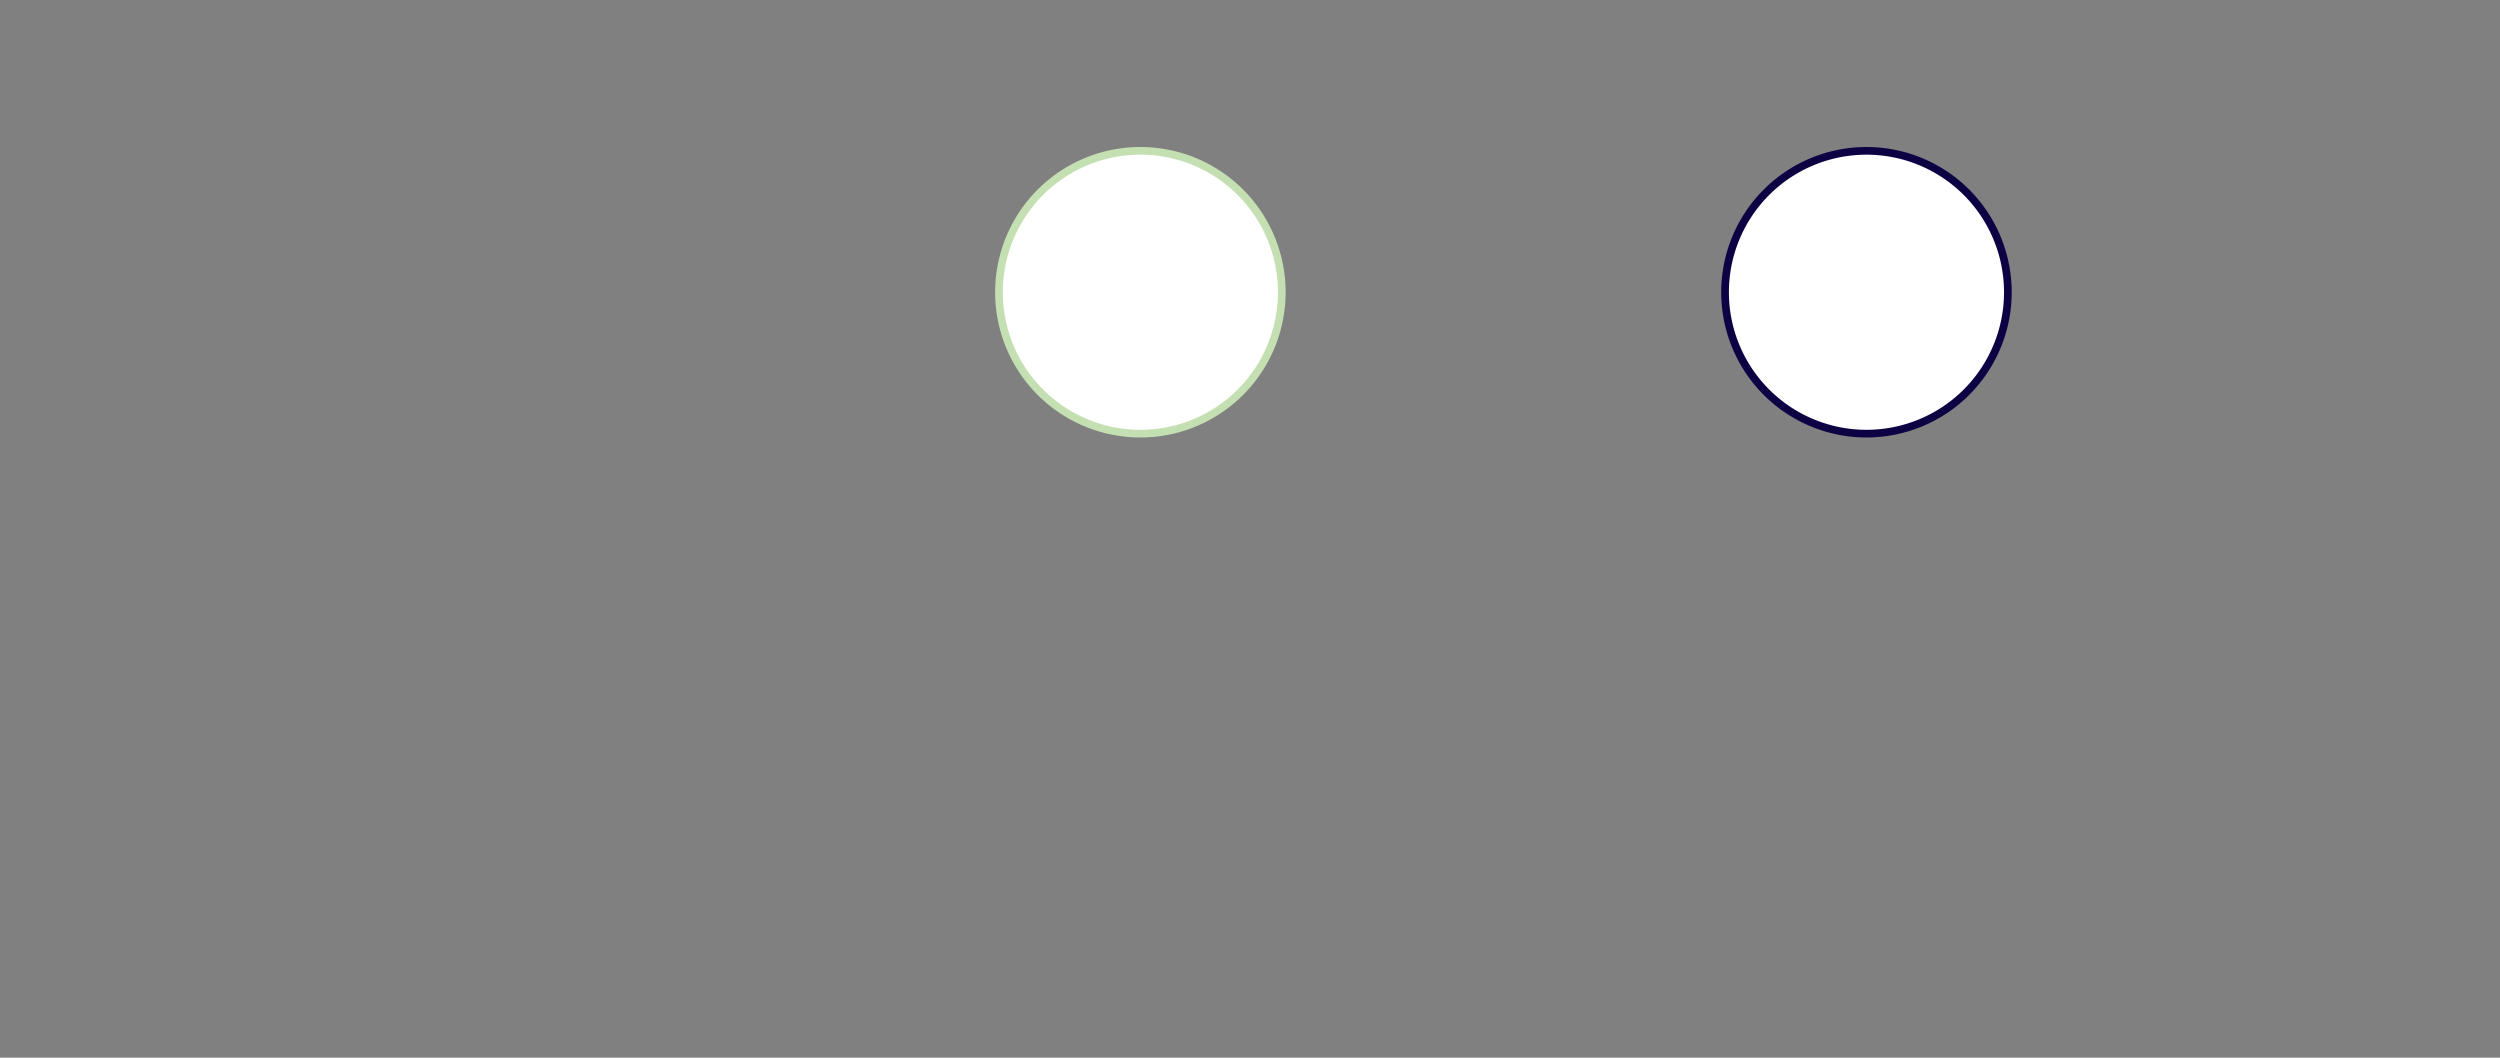
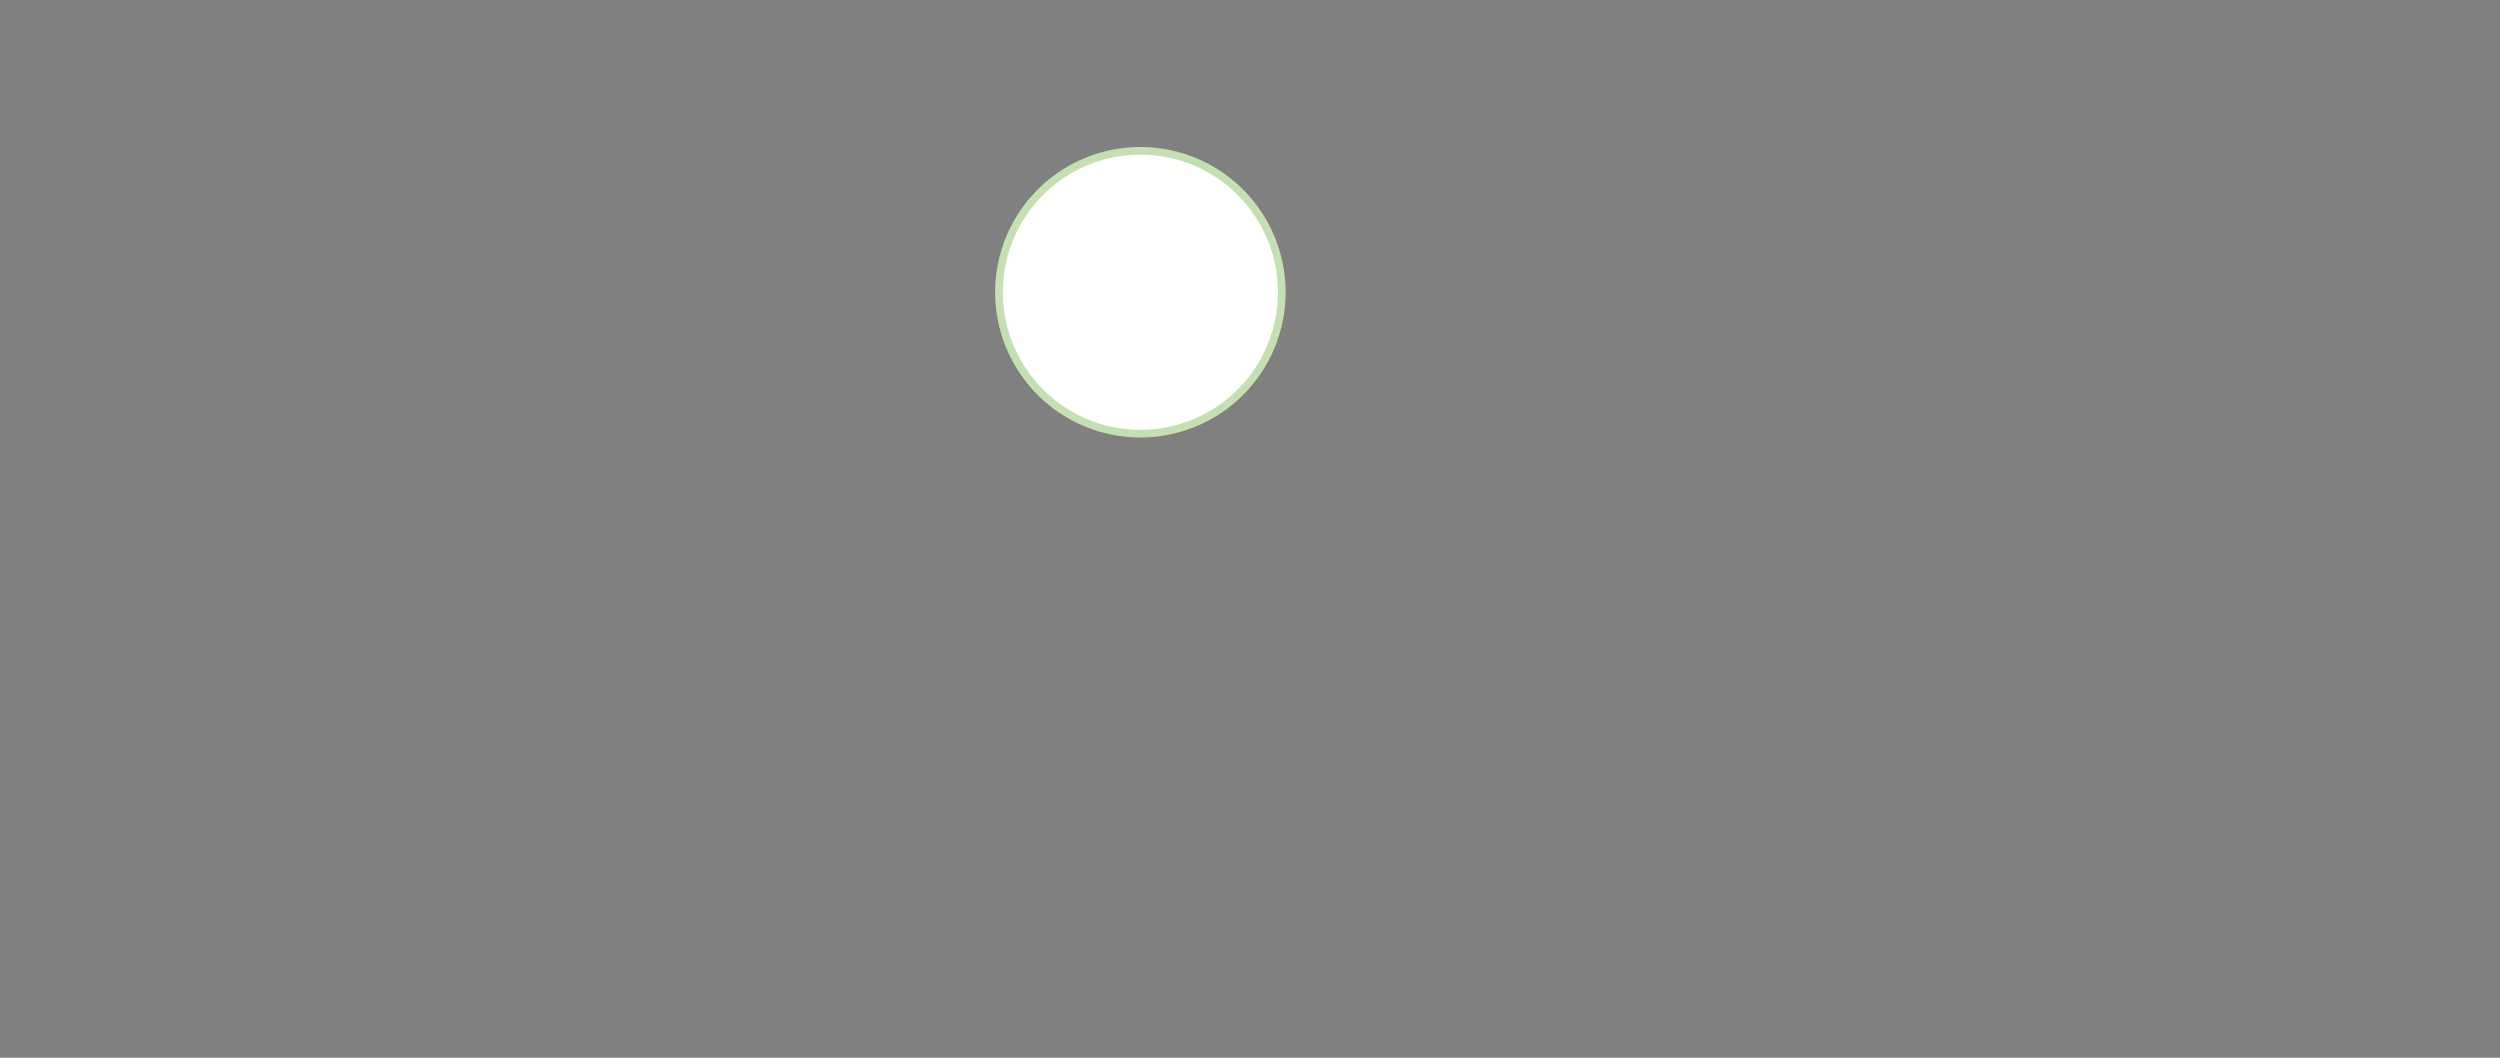
<svg xmlns="http://www.w3.org/2000/svg" width="1300" height="550" viewBox="0 0 1300 550">
  <rect x="0" y="0" width="1300" height="550" fill="#808080" stroke="none" />
  <defs>
    <clipPath id="clip-path">
      <path id="Trazado_3044" data-name="Trazado 3044" d="M0,0H1300V550H0Z" transform="translate(2943 2808)" fill="#fff" />
    </clipPath>
  </defs>
  <g id="_2gra06" data-name="2gra06" transform="translate(-2943 -2808)" clip-path="url(#clip-path)">
    <g id="Grupo_36" data-name="Grupo 36">
      <path id="Trazado_3022" data-name="Trazado 3022" d="M73.526,0A73.527,73.527,0,1,1,0,73.527,73.526,73.526,0,0,1,73.526,0Z" transform="translate(3462.472 2886.44)" fill="#fff" stroke="#c4e0b2" stroke-width="4" />
-       <path id="Trazado_3042" data-name="Trazado 3042" d="M73.526,0A73.527,73.527,0,1,1,0,73.527,73.526,73.526,0,0,1,73.526,0Z" transform="translate(3840.032 2886.44)" fill="#fff" stroke="#0c0243" stroke-width="4" />
    </g>
  </g>
</svg>